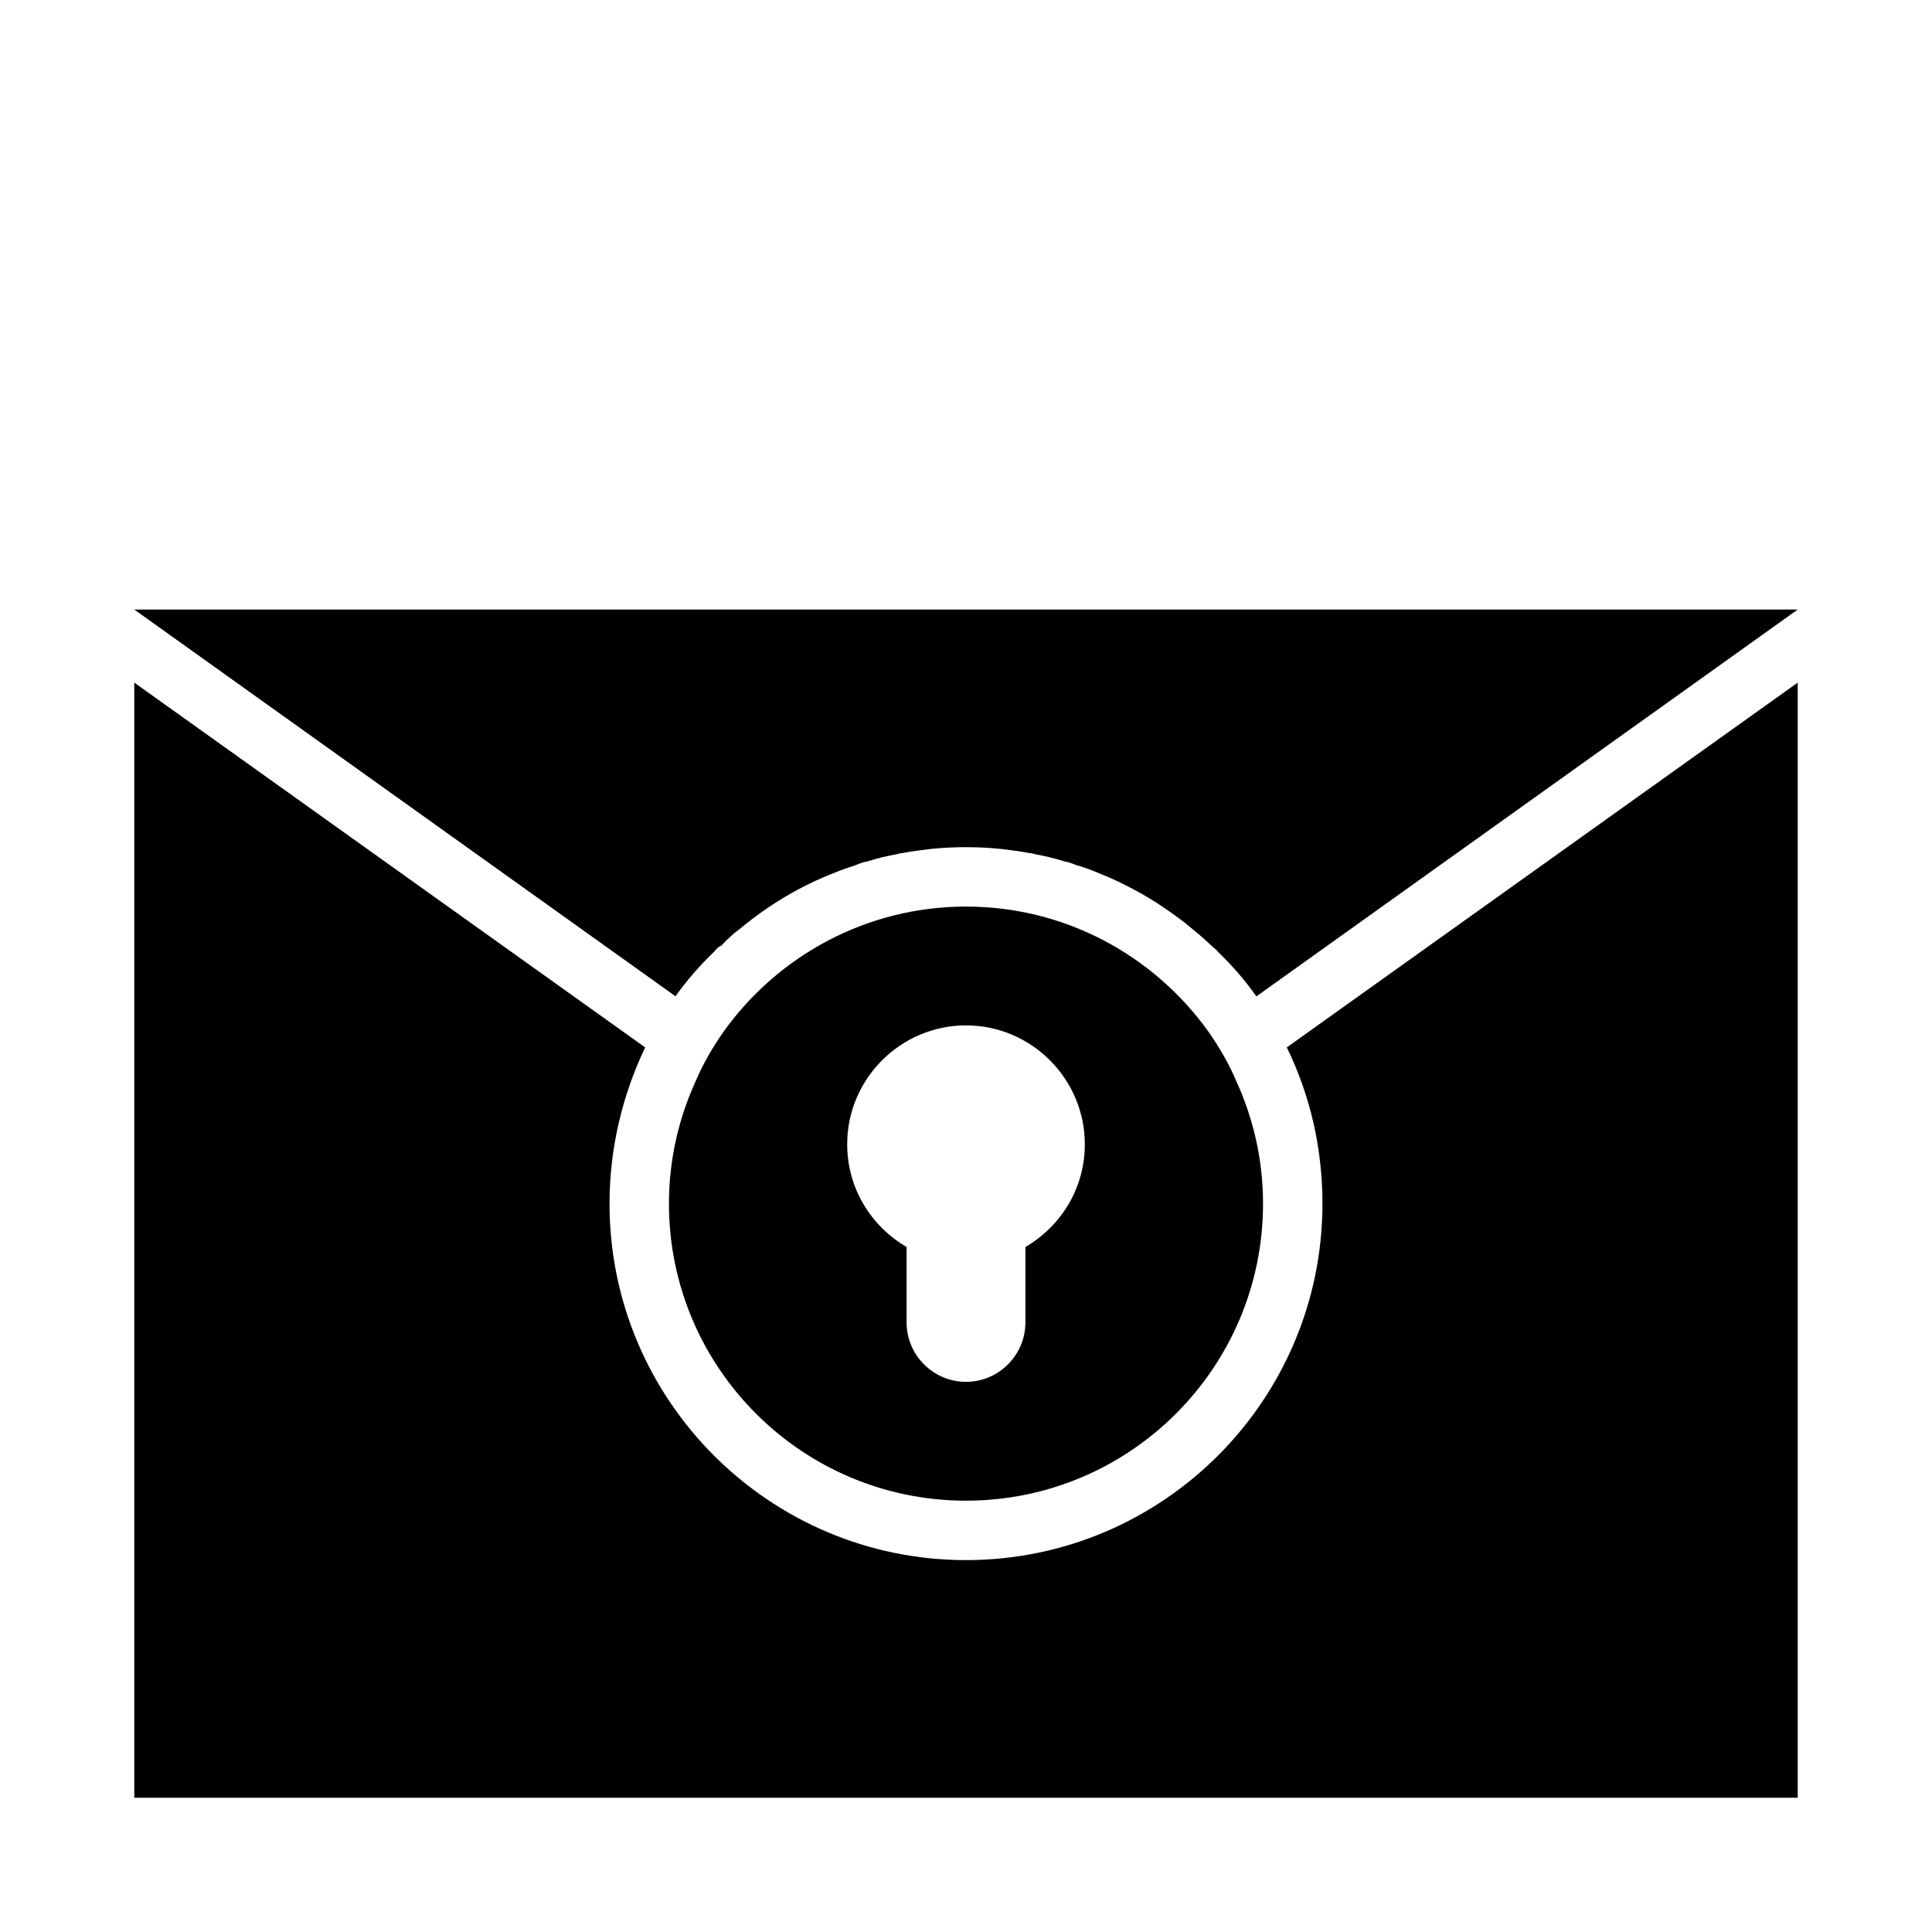
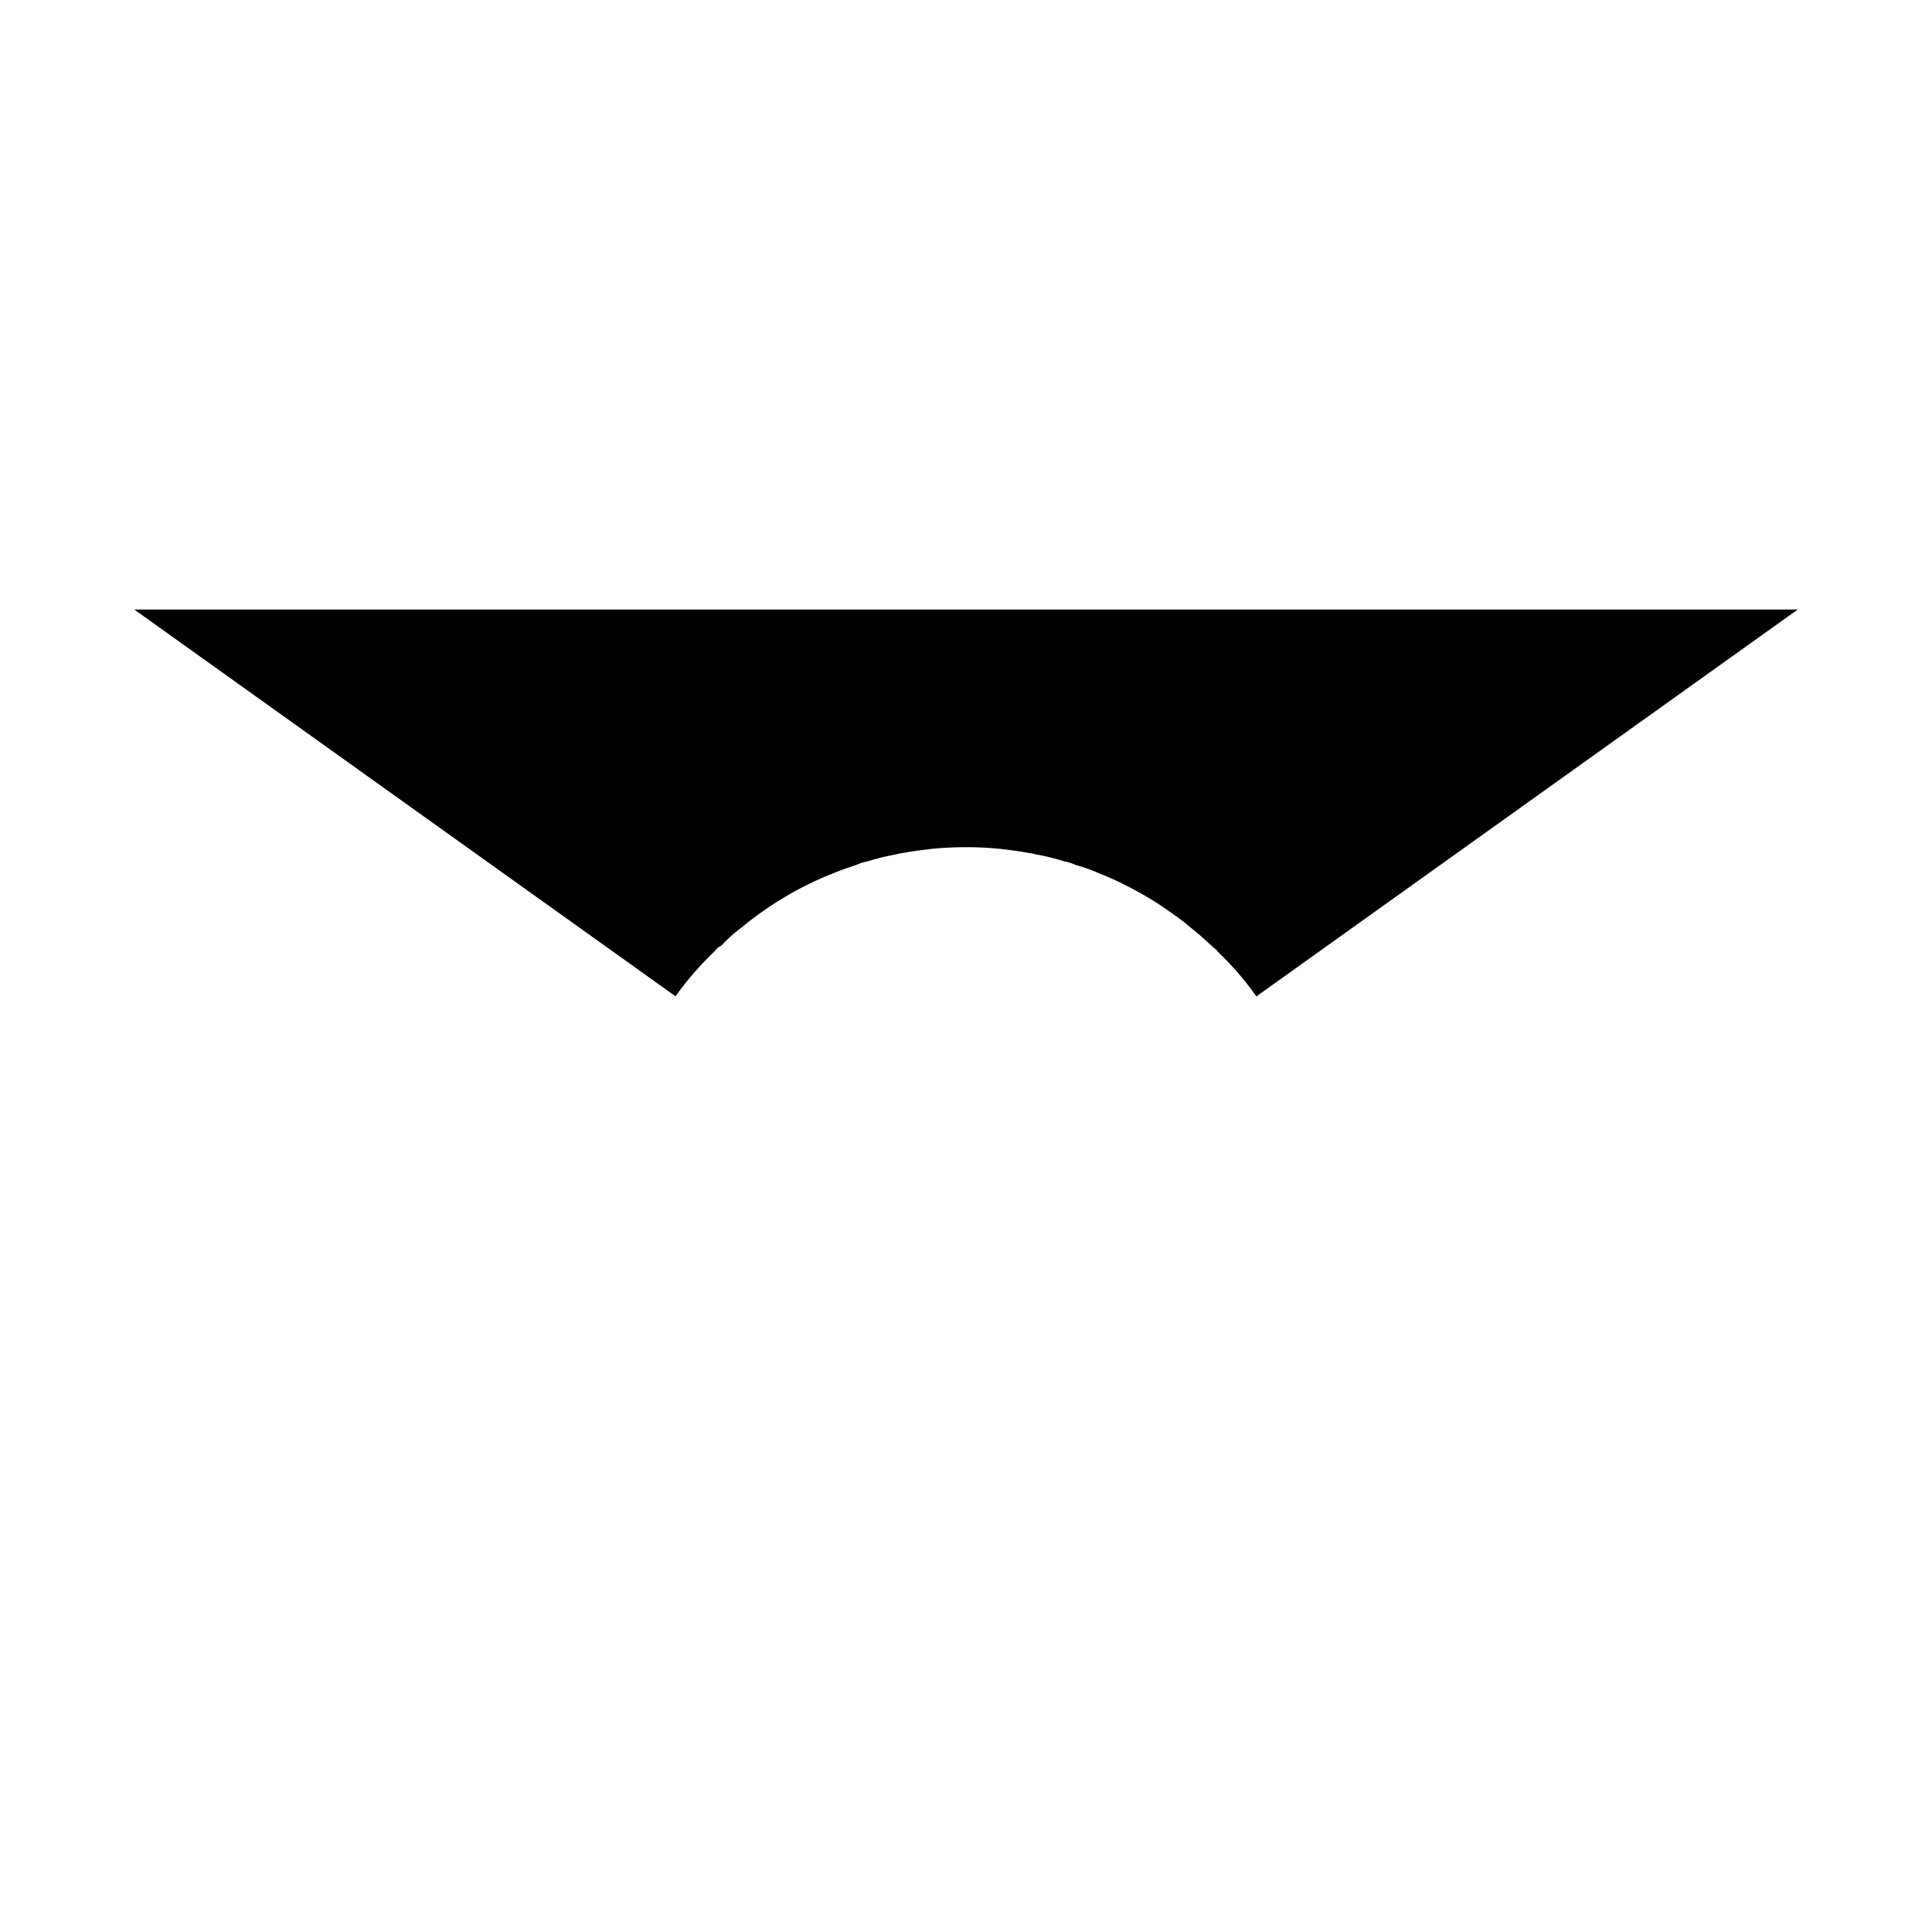
<svg xmlns="http://www.w3.org/2000/svg" fill="#000000" width="800px" height="800px" version="1.1" viewBox="144 144 512 512">
  <g>
-     <path d="m494.46 462.98c0 52.113-42.352 94.465-94.465 94.465-52.113 0-94.465-42.352-94.465-94.465 0-14.484 3.305-28.496 9.445-41.406l-135.39-96.672v295.52h440.83v-295.52l-135.4 96.668c6.297 12.91 9.445 26.922 9.445 41.41z" />
    <path d="m333.4 396.06c0.473-0.629 1.102-1.258 1.73-1.418 1.574-1.73 3.305-3.305 5.039-4.566 7.559-6.297 16.059-11.336 25.031-14.801 1.891-0.789 3.777-1.418 5.668-2.047 1.102-0.473 2.047-0.789 2.992-0.945 2.519-0.789 5.039-1.418 7.715-1.891 0.629-0.156 1.102-0.316 1.574-0.316 2.363-0.473 5.039-0.789 7.559-1.102 2.988-0.309 6.141-0.465 9.289-0.465s6.297 0.156 9.289 0.473c2.519 0.316 5.195 0.629 7.559 1.102 0.473 0 0.945 0.156 1.574 0.316 2.676 0.473 5.195 1.102 7.715 1.891 0.945 0.156 1.891 0.473 2.992 0.945 2.363 0.629 4.723 1.574 6.926 2.519 2.832 1.102 5.668 2.519 8.344 3.938 2.676 1.418 5.352 2.992 7.871 4.723s5.039 3.465 7.398 5.512c2.203 1.73 4.25 3.621 6.297 5.512 0.316 0.156 0.473 0.316 0.629 0.629 3.777 3.621 7.242 7.559 10.234 11.809 0 0 0 0.156 0.156 0.156l143.43-102.5h-440.83l143.43 102.49c3.148-4.406 6.609-8.344 10.391-11.965z" />
-     <path d="m464.08 417.16c-14.328-19.84-37.629-32.906-64.078-32.906s-49.75 13.066-64.078 32.906c-2.992 4.25-5.668 8.816-7.715 13.699-4.41 9.758-6.93 20.621-6.93 32.117 0 43.453 35.266 78.719 78.719 78.719s78.719-35.266 78.719-78.719c0-11.492-2.519-22.355-6.926-32.117-2.043-4.883-4.723-9.449-7.711-13.699zm-79.824 77.301v-19.996c-9.445-5.512-15.742-15.586-15.742-27.238 0-17.32 14.168-31.488 31.488-31.488s31.488 14.168 31.488 31.488c0 11.652-6.297 21.727-15.742 27.238l-0.004 19.996c0 8.66-7.086 15.742-15.742 15.742-8.66 0.004-15.746-7.082-15.746-15.742z" />
  </g>
</svg>